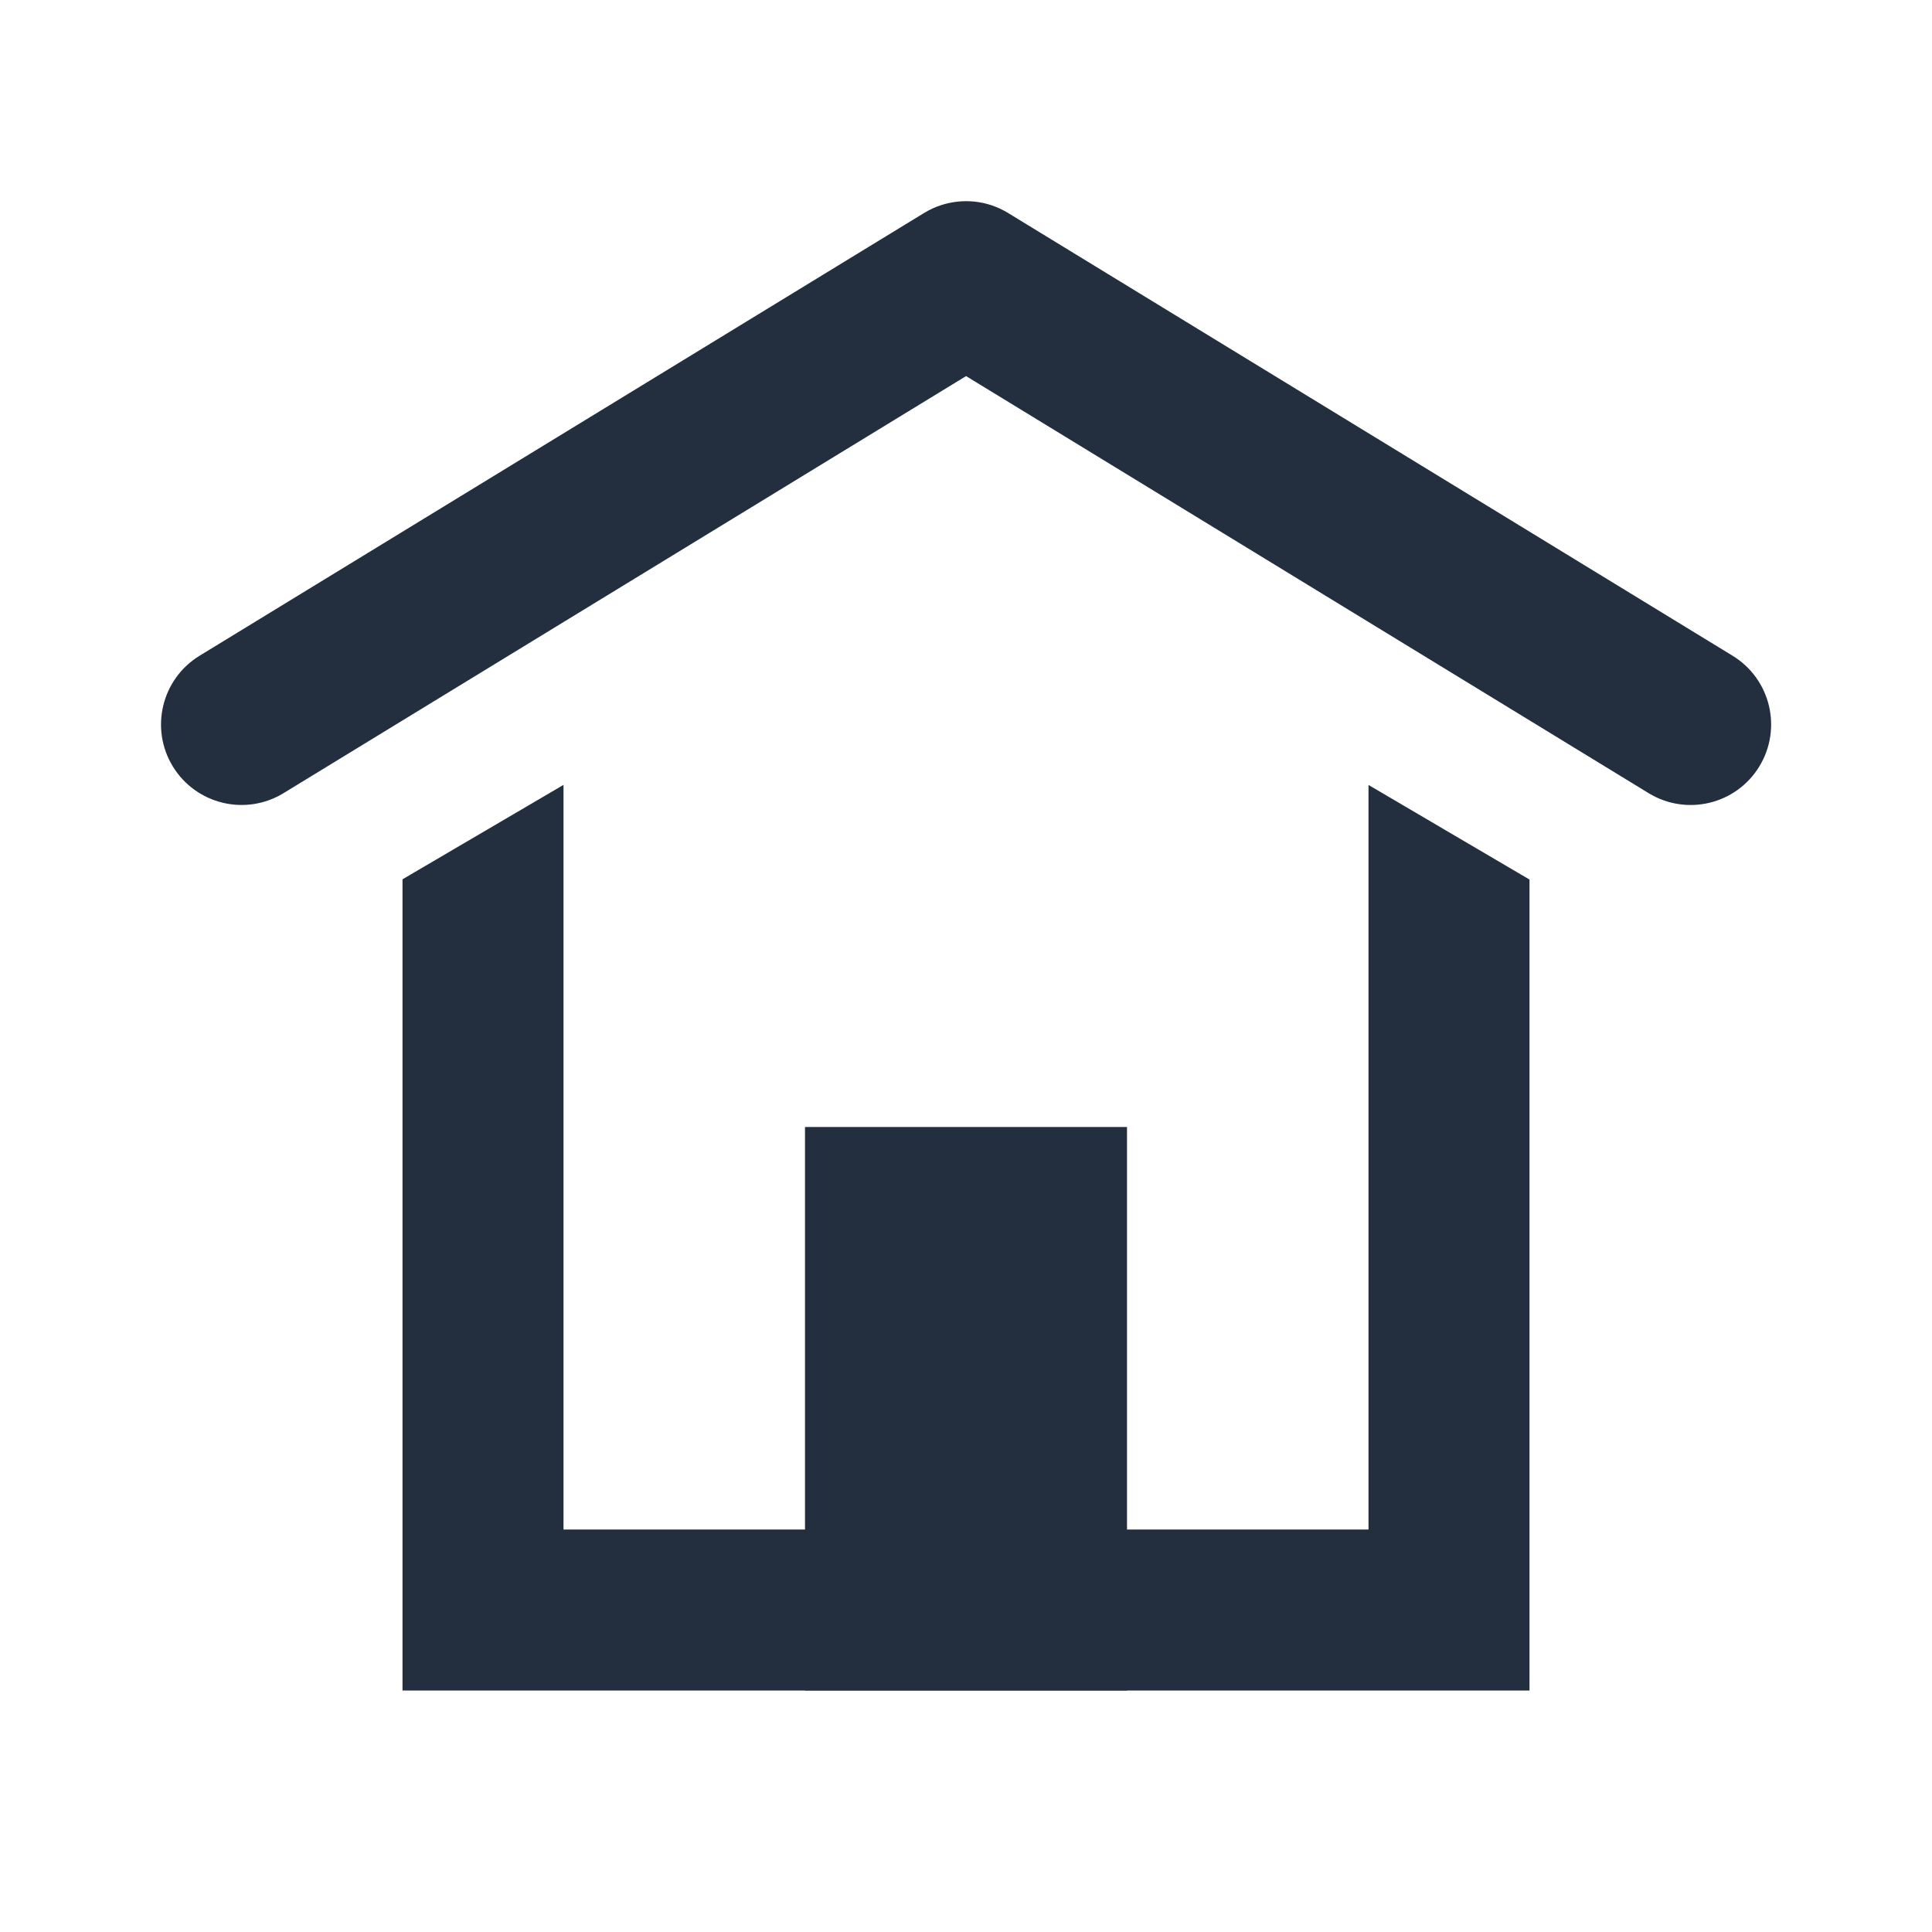
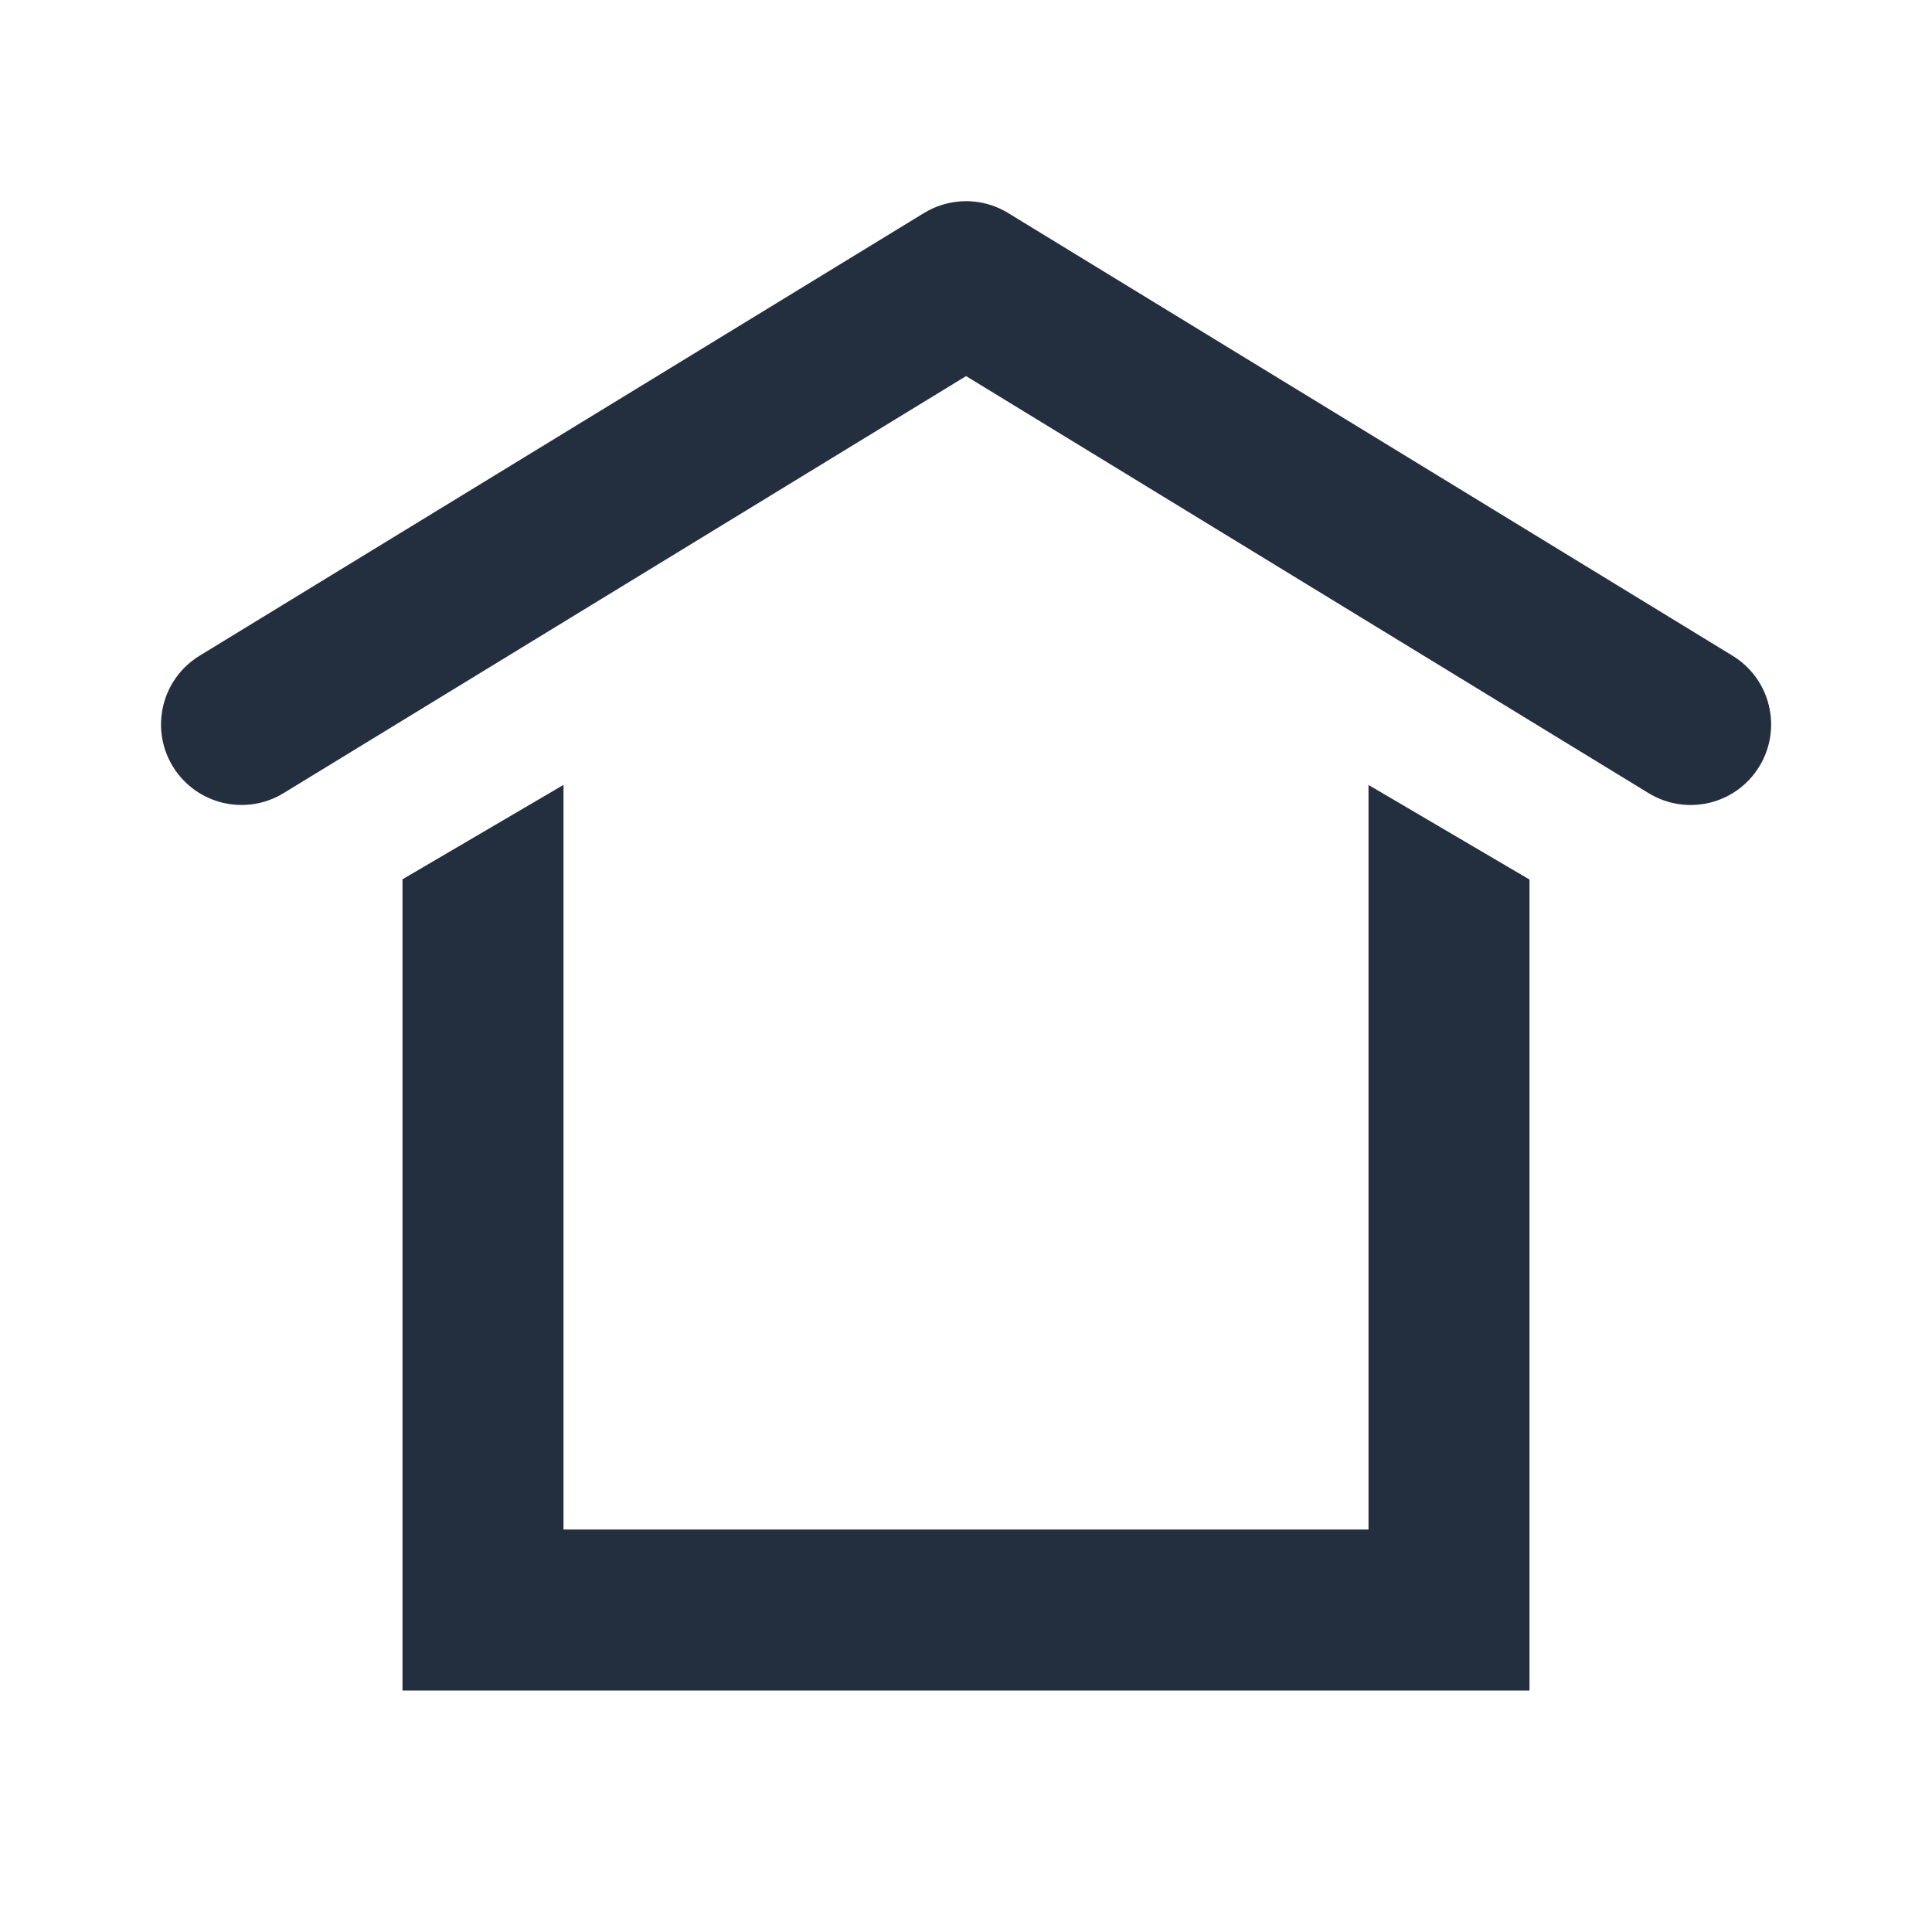
<svg xmlns="http://www.w3.org/2000/svg" height="24" viewBox="0 0 24 24" width="24">
  <g fill="#232f3e" fill-rule="evenodd">
    <path d="m7 19h10v-9.249l2 1.175v10.074h-14v-10.077l2-1.173z" />
-     <path d="m10 14h4v7h-4z" />
    <path d="m12 4.672-.521-.319c-.471-.288-.62-.903-.332-1.375.082-.134.19-.242.314-.321l.018-.011c.035-.021.07-.04.107-.057.129-.058.268-.089.41-.09.009-0.0.007-0.0.005-0.0.14-0.0.282.029.415.09.043.02.085.042.125.068l8.982 5.489c.471.288.62.903.332 1.375s-.903.62-1.375.332l-8.479-5.181-8.479 5.181c-.471.288-1.087.139-1.375-.332-.288-.471-.139-1.087.332-1.375l8.982-5.489z" fill-rule="nonzero" />
  </g>
</svg>